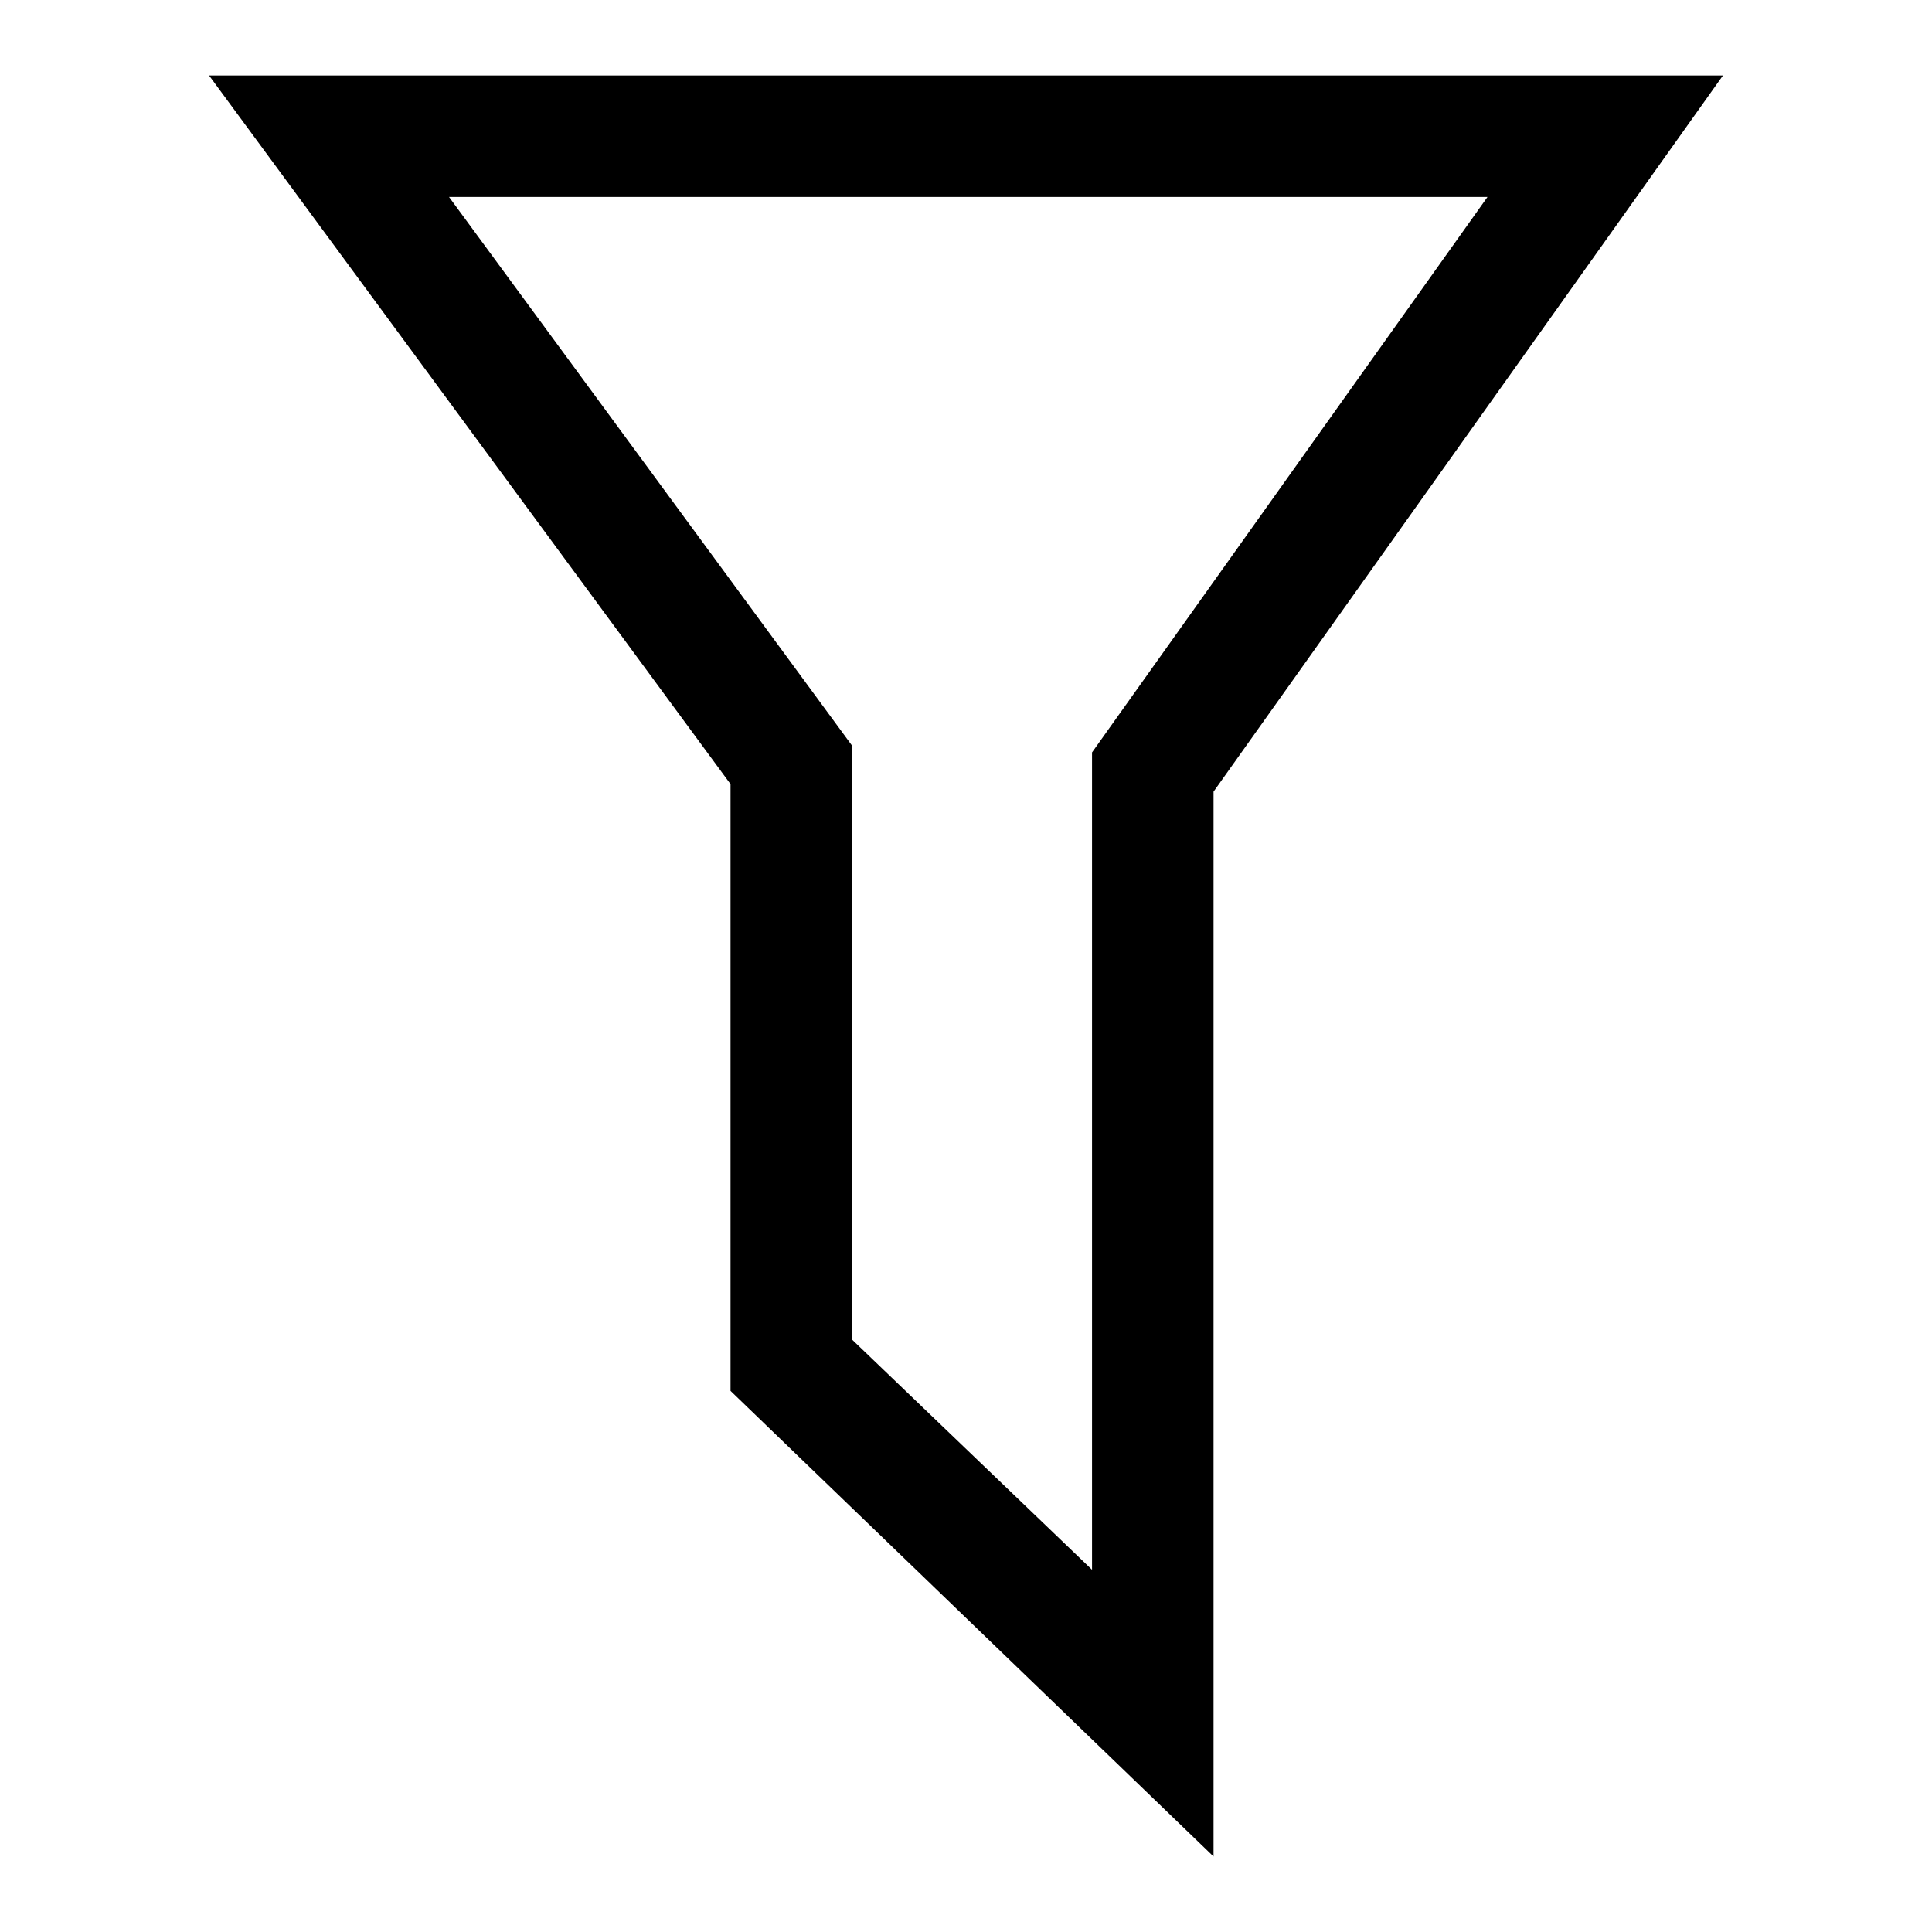
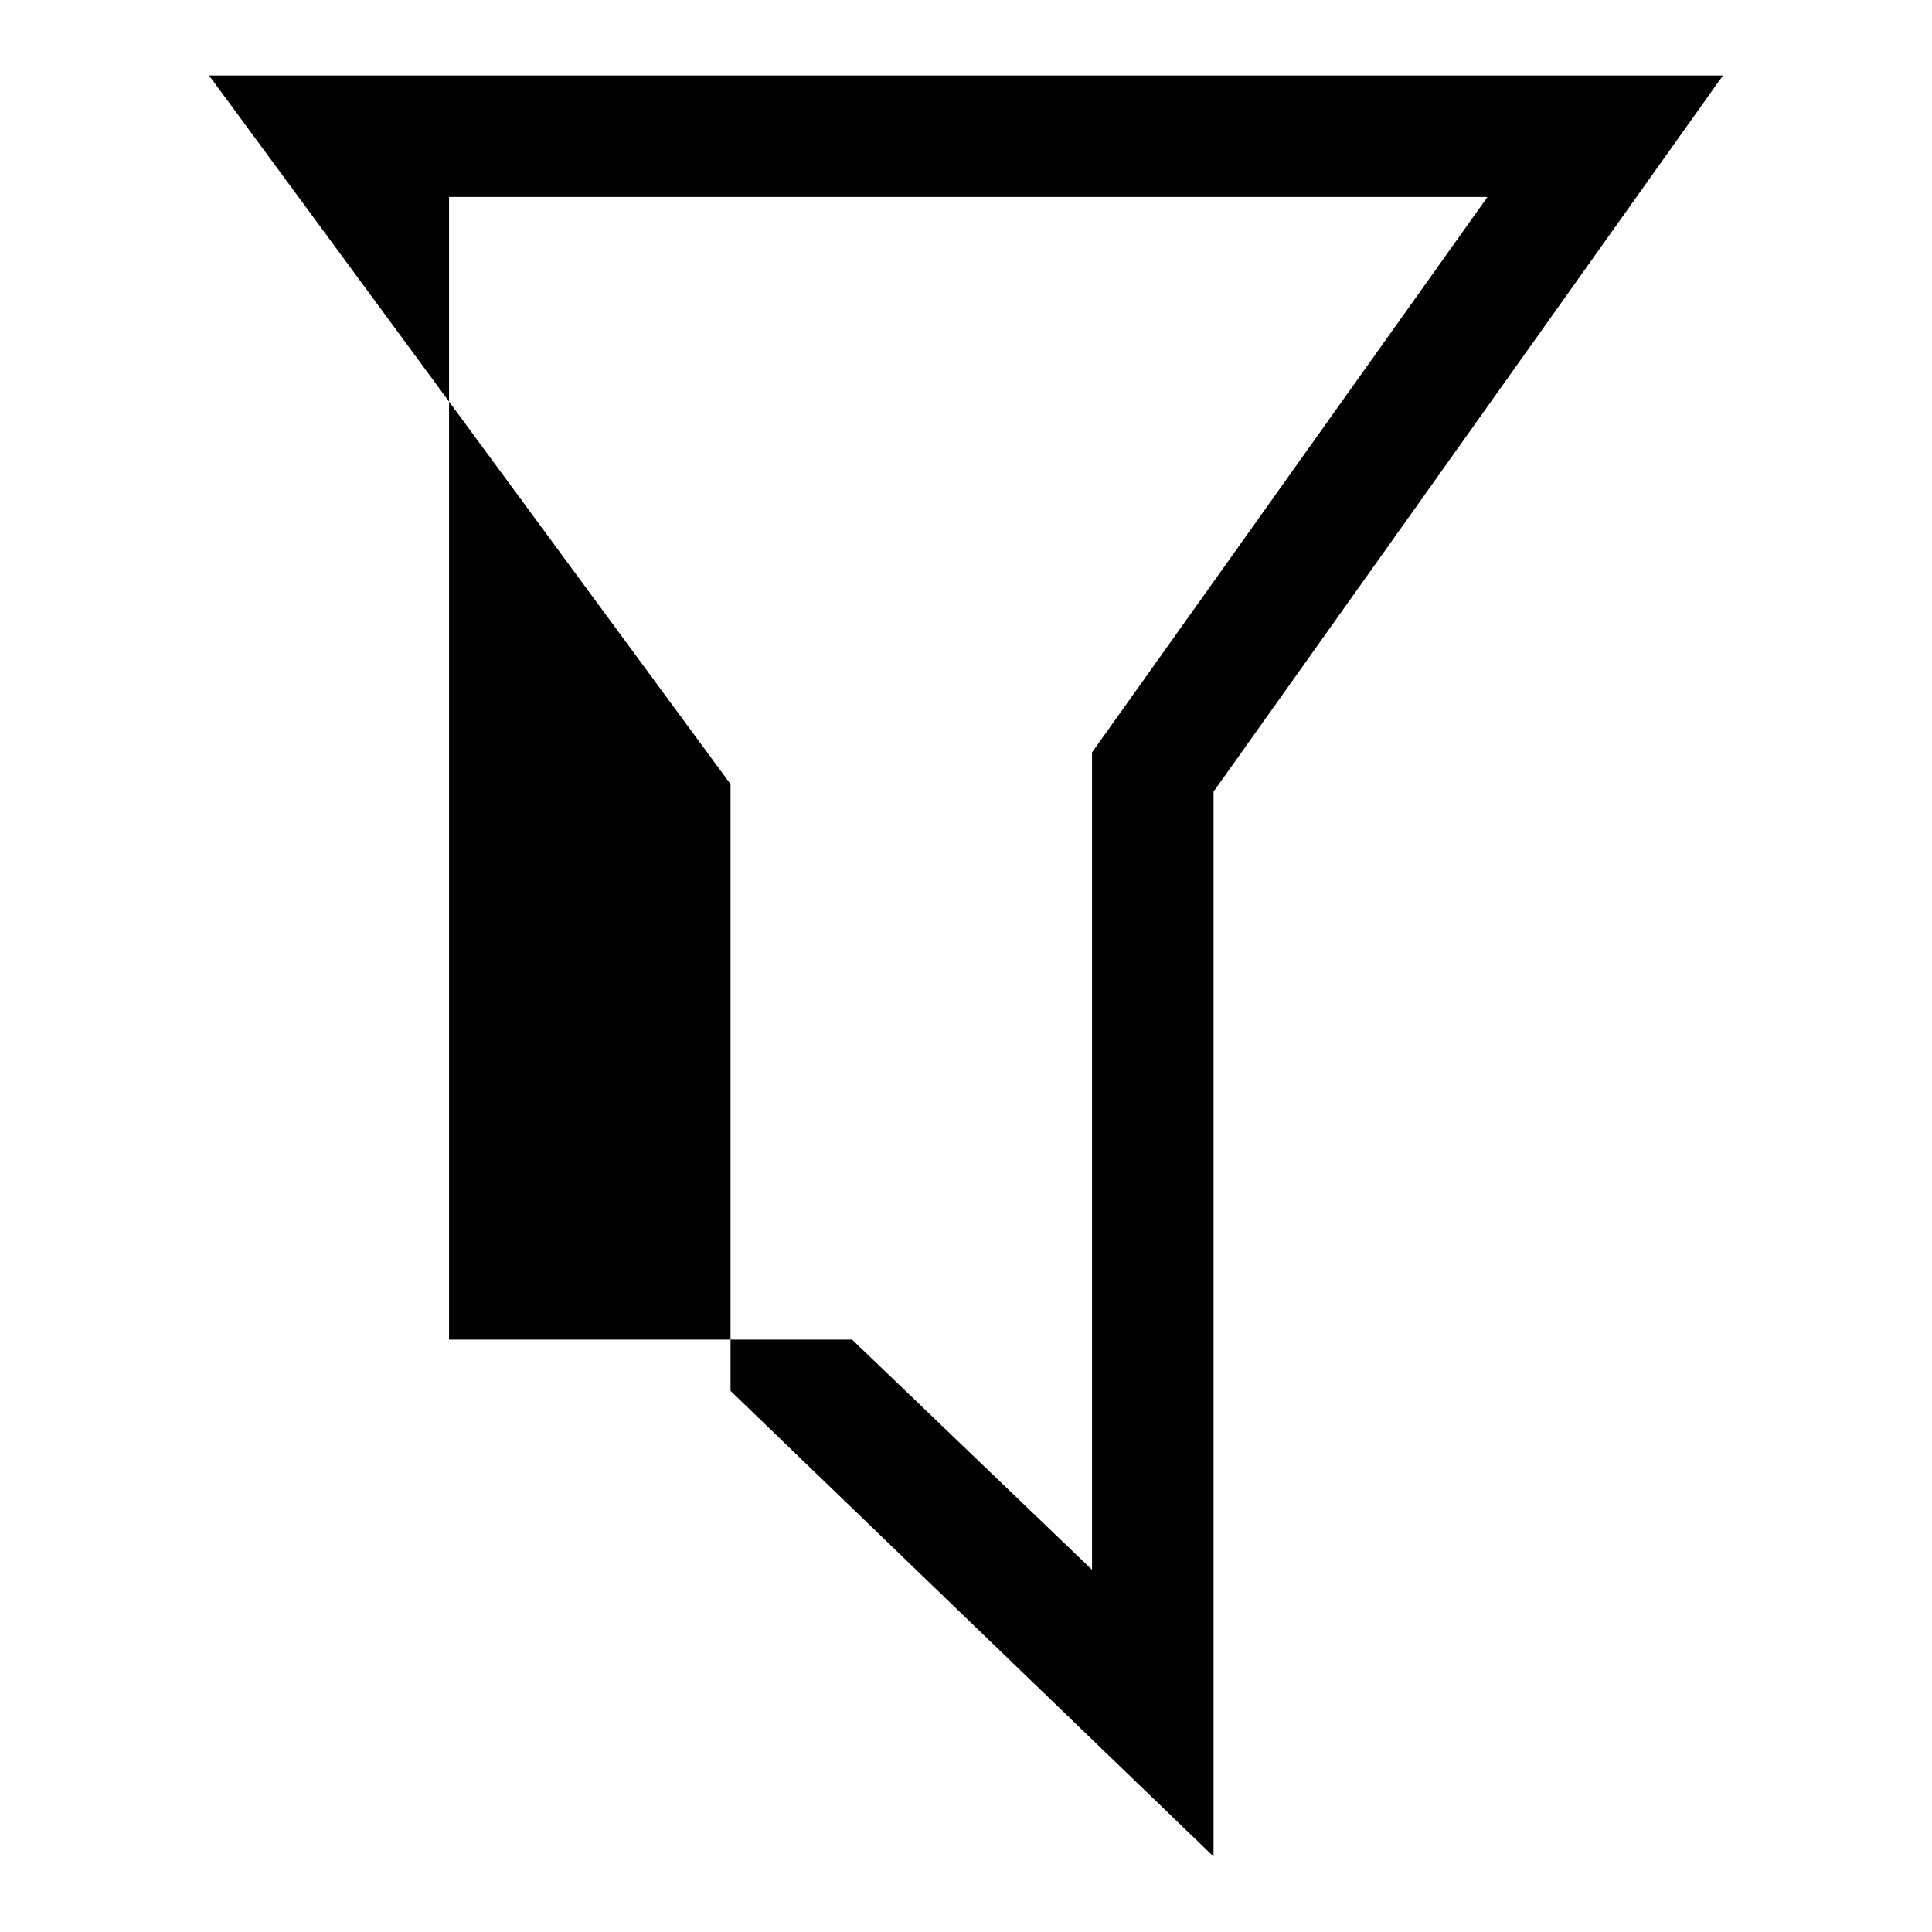
<svg xmlns="http://www.w3.org/2000/svg" version="1.1" x="0px" y="0px" viewBox="0 0 256 256" enable-background="new 0 0 256 256" xml:space="preserve">
  <g>
    <g>
-       <path fill="#000000" d="M160.8,246l-64-61.7v-80.4L27.7,10h200.6l-67.5,94.9V246z M112.9,177.5l31.8,30.5V99.7l52.4-73.6H59.5l53.4,72.7V177.5z" />
+       <path fill="#000000" d="M160.8,246l-64-61.7v-80.4L27.7,10h200.6l-67.5,94.9V246z M112.9,177.5l31.8,30.5V99.7l52.4-73.6H59.5V177.5z" />
    </g>
  </g>
</svg>